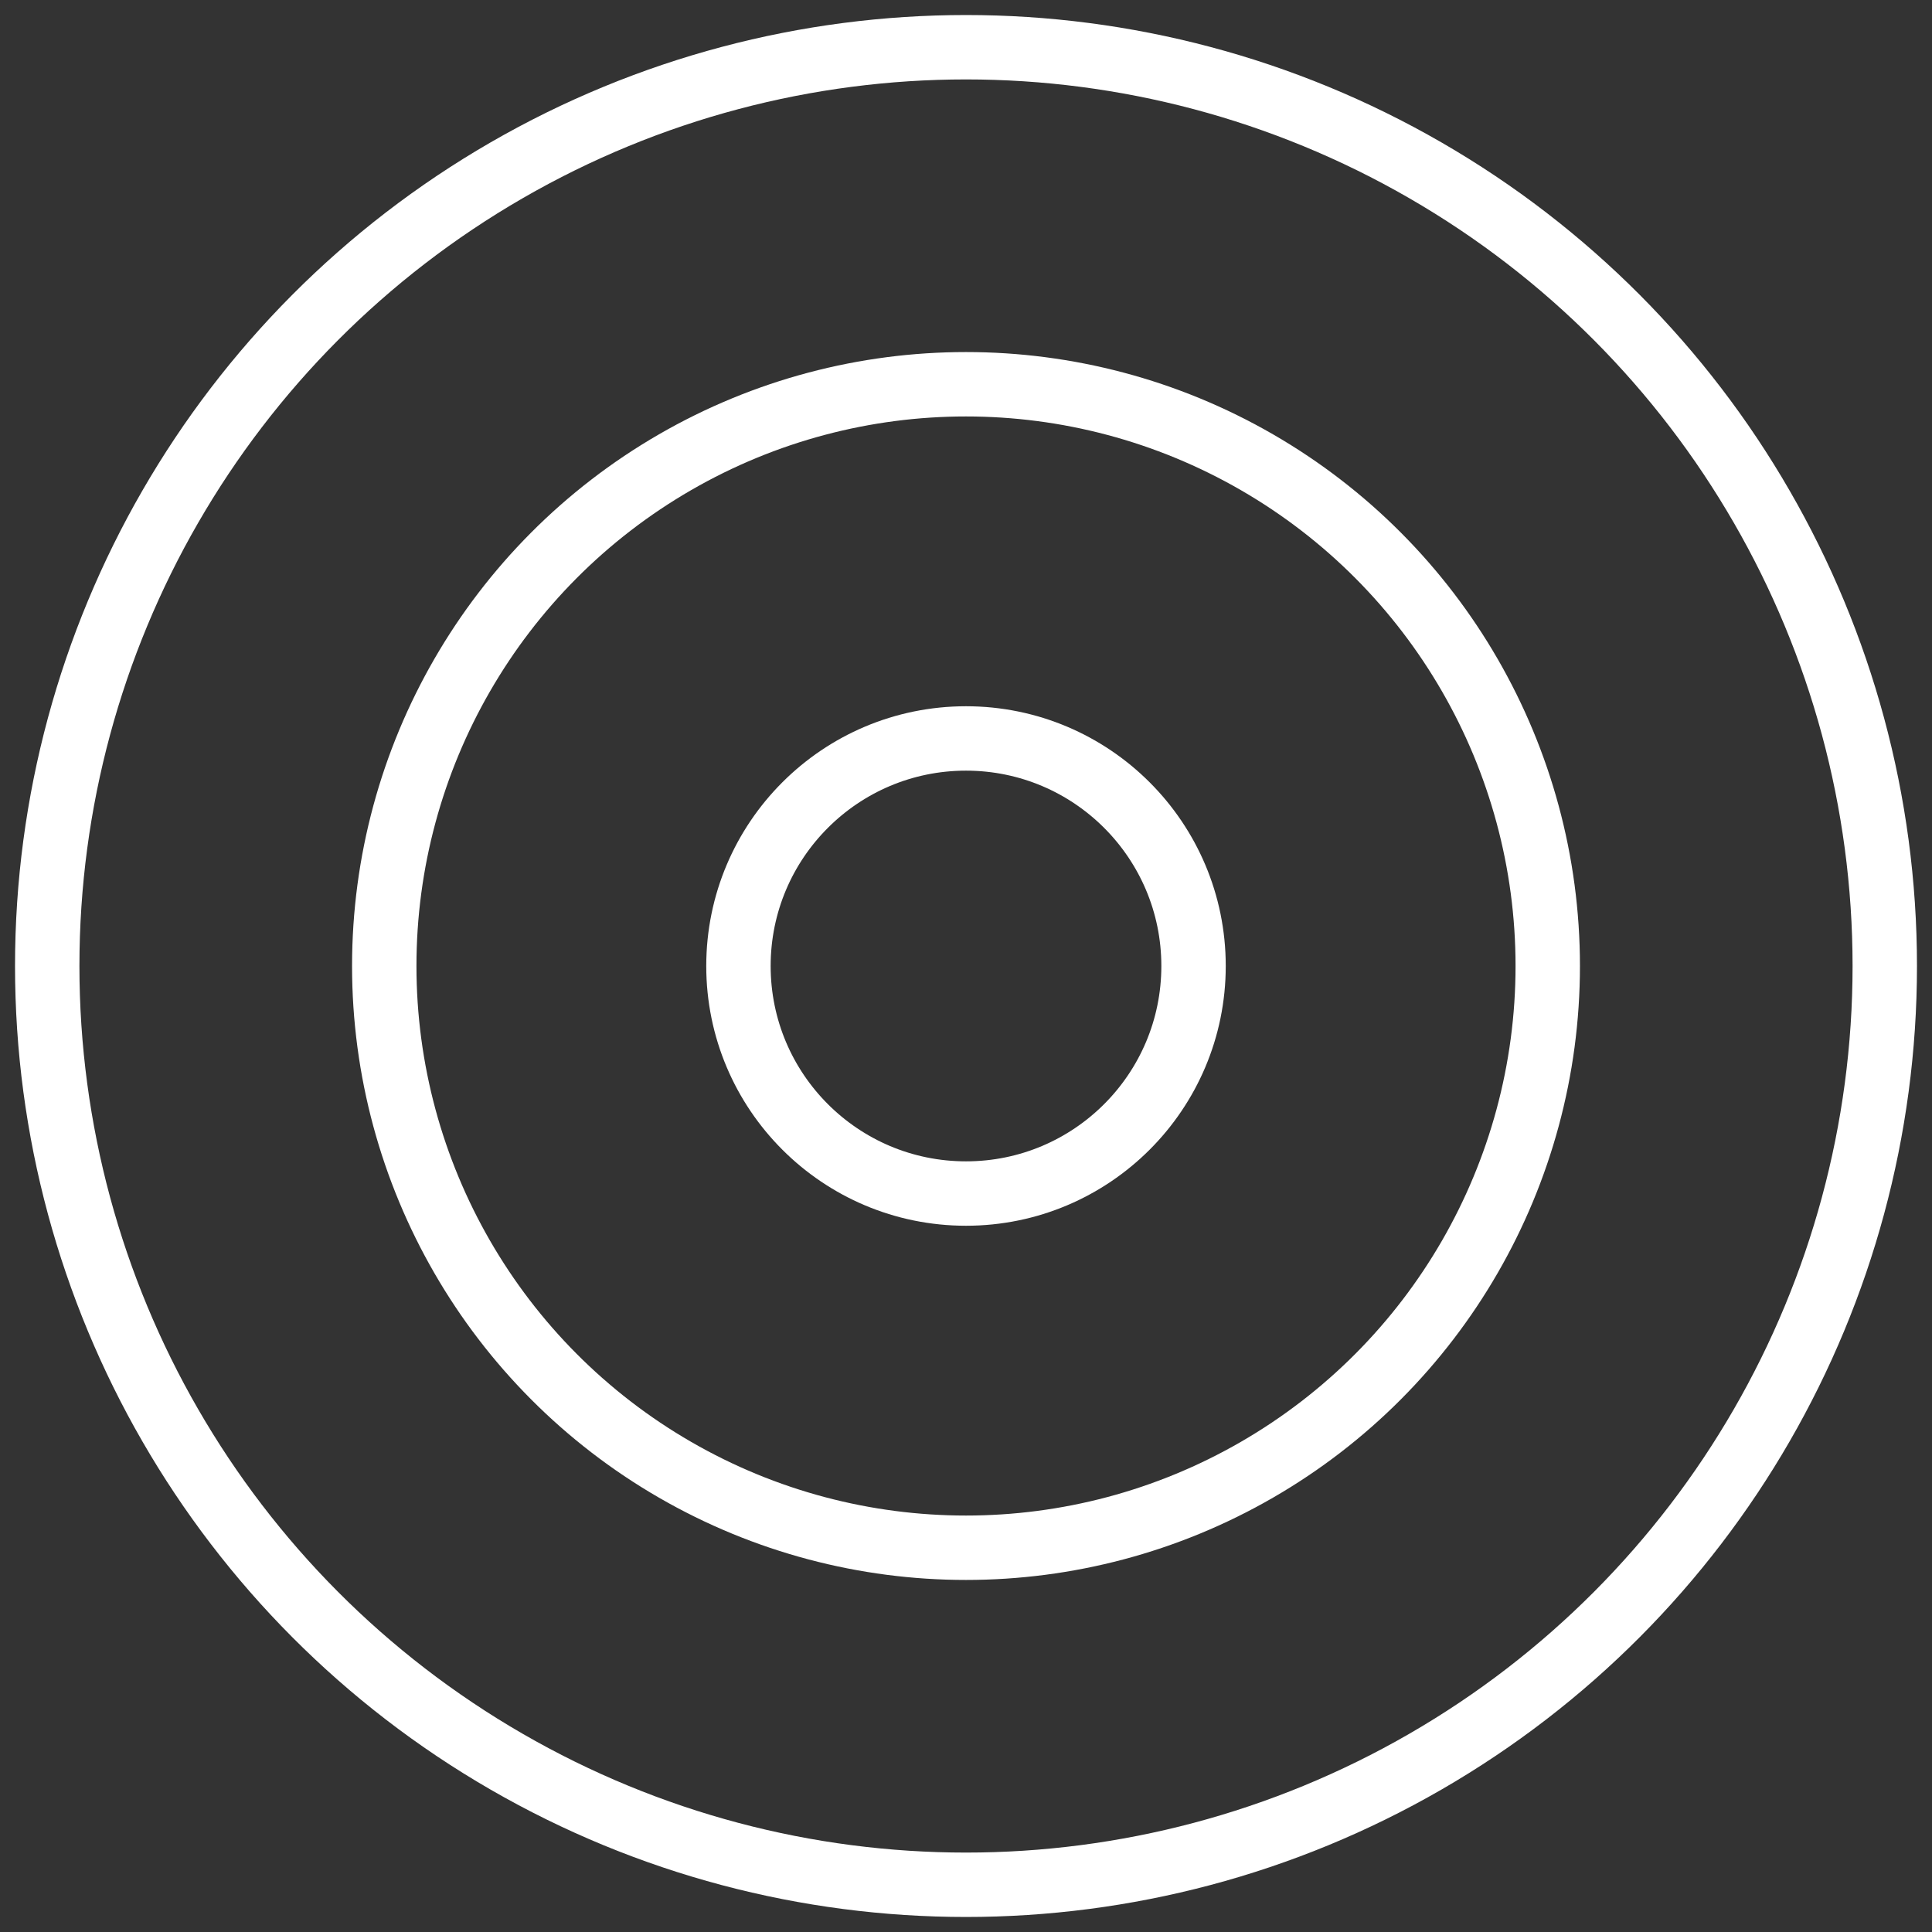
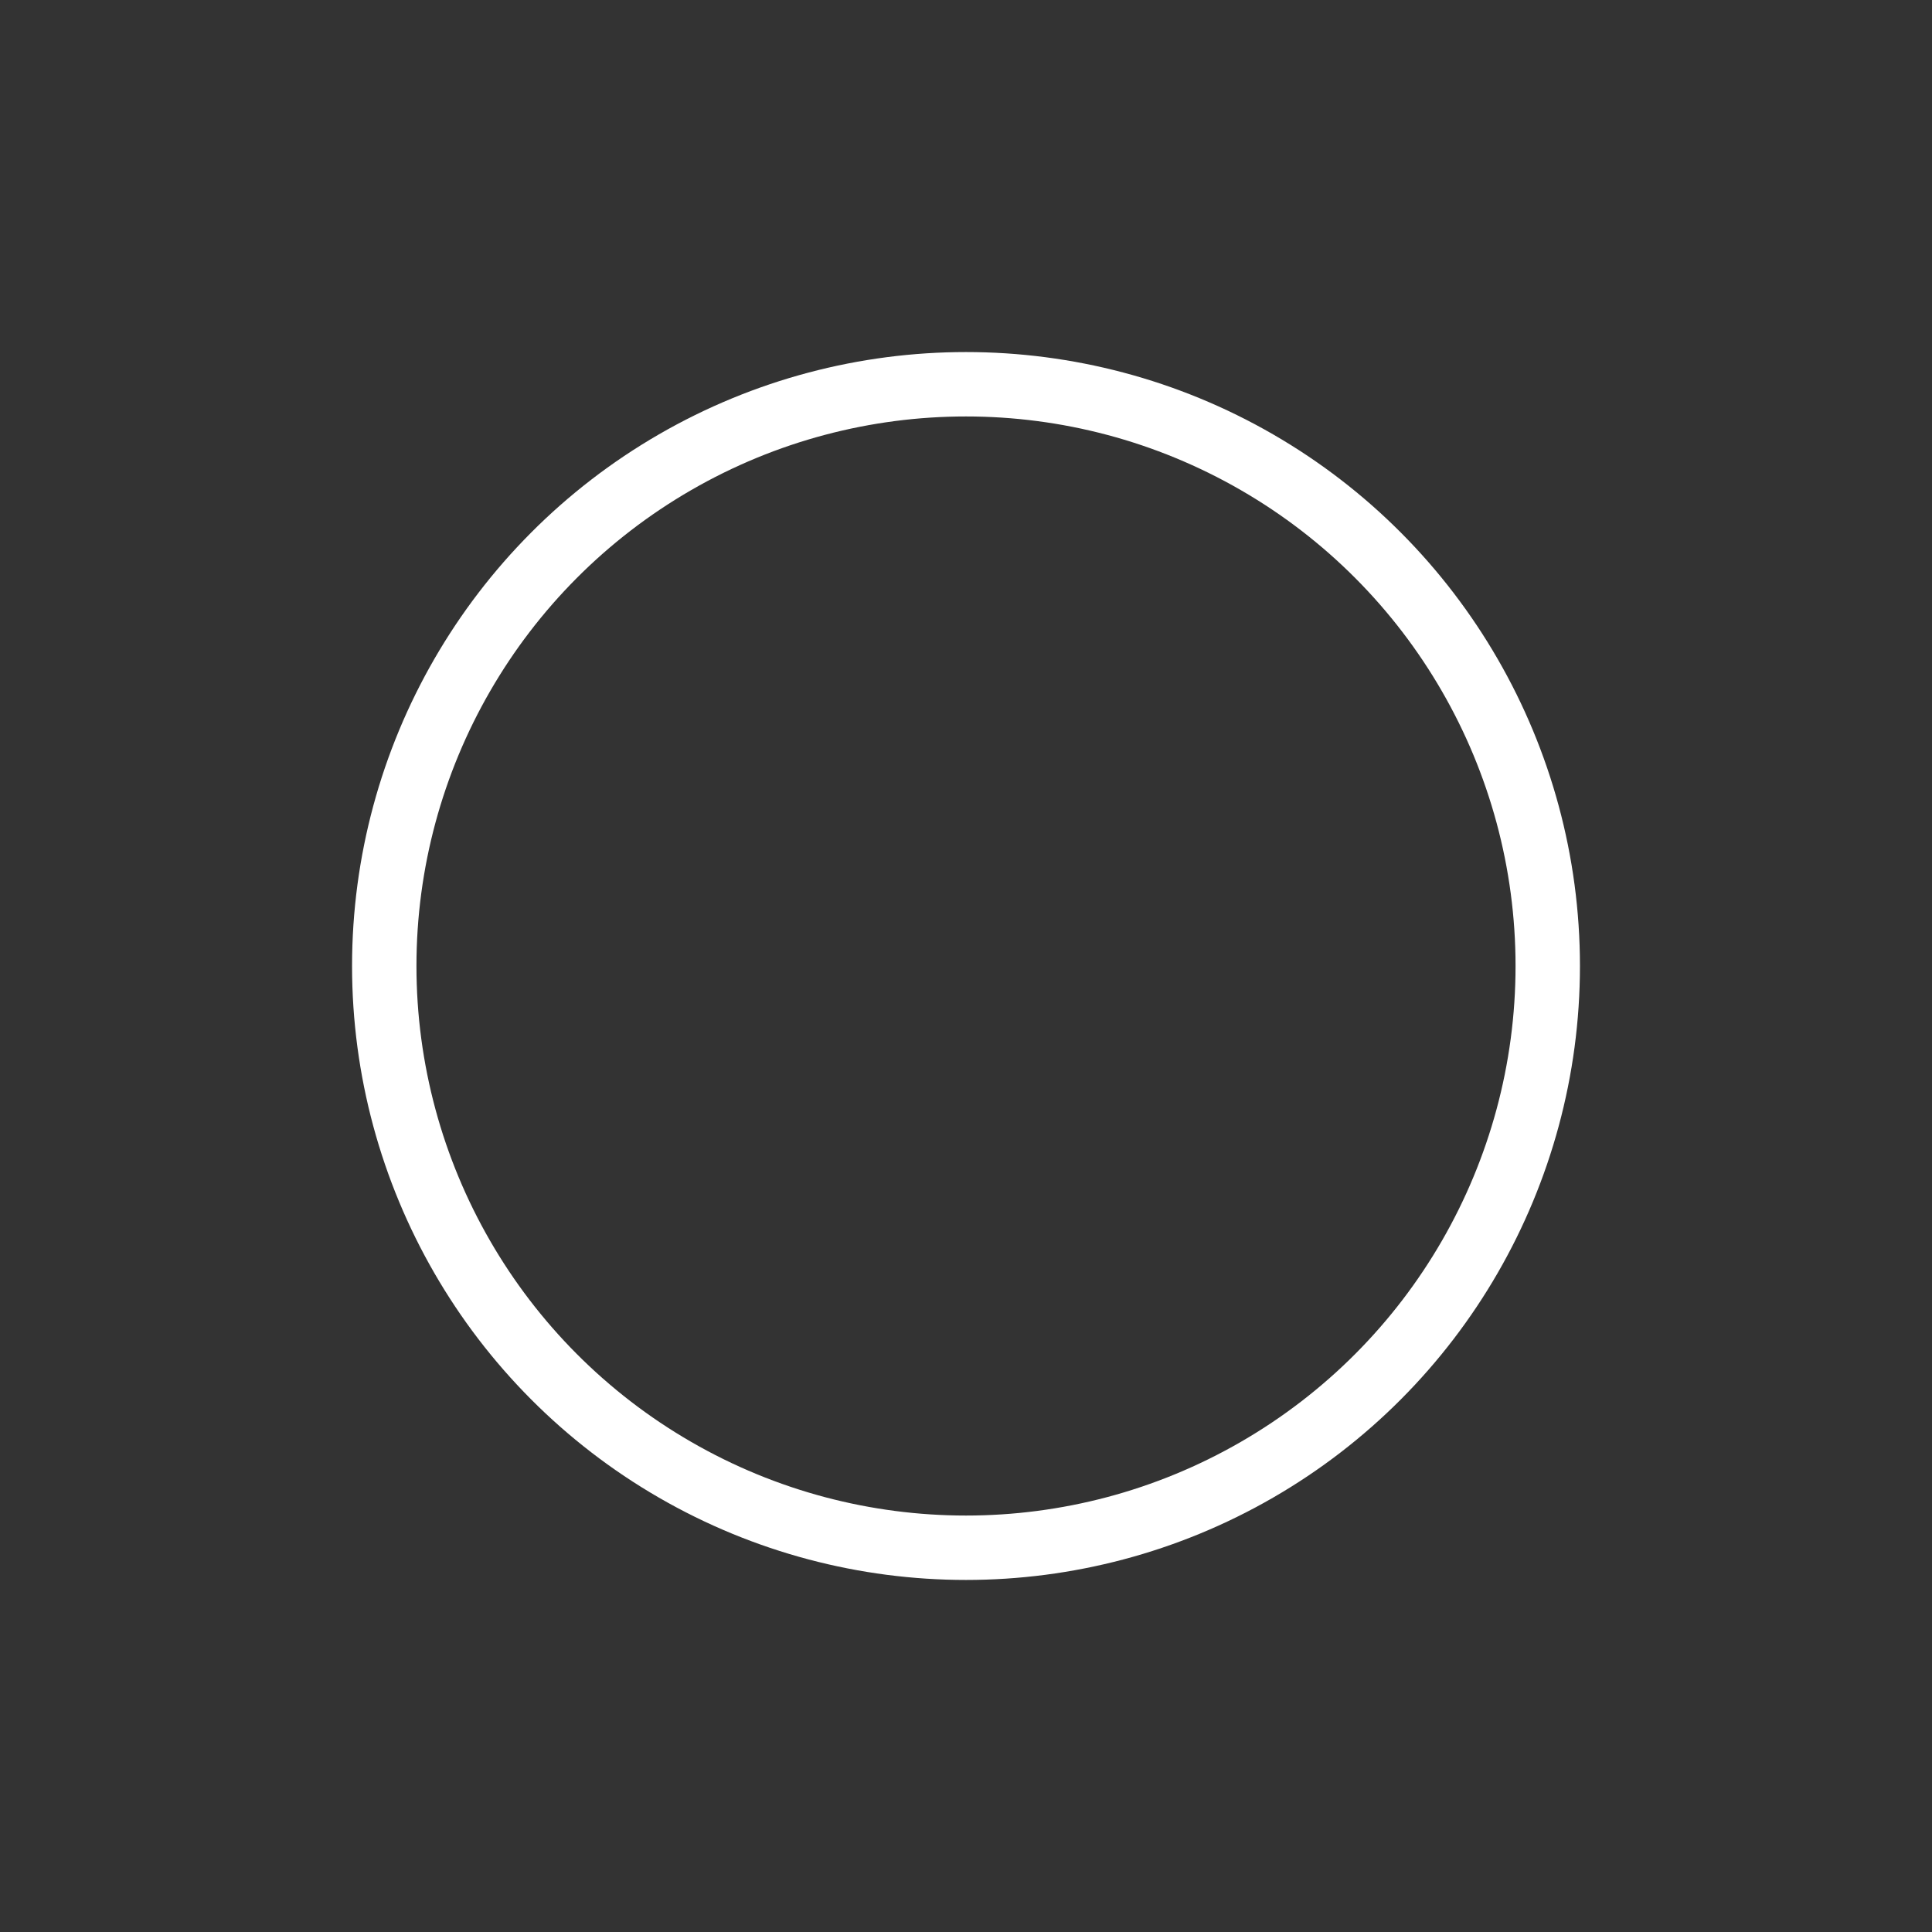
<svg xmlns="http://www.w3.org/2000/svg" id="Layer_1" data-name="Layer 1" version="1.1" viewBox="0 0 90 90">
  <rect x="0" y="0" width="90" height="90" fill="#333333" stroke="none" />
  <defs>
    <style>
      .cls-1 {
        fill: none;
        stroke: #ffffff;
        stroke-width: 3px;
      }
    </style>
  </defs>
-   <circle class="cls-1" cx="45" cy="45" r="10.6" />
  <circle class="cls-1" cx="45" cy="45" r="27.1" />
-   <circle class="cls-1" cx="45" cy="45" r="42.8" />
</svg>